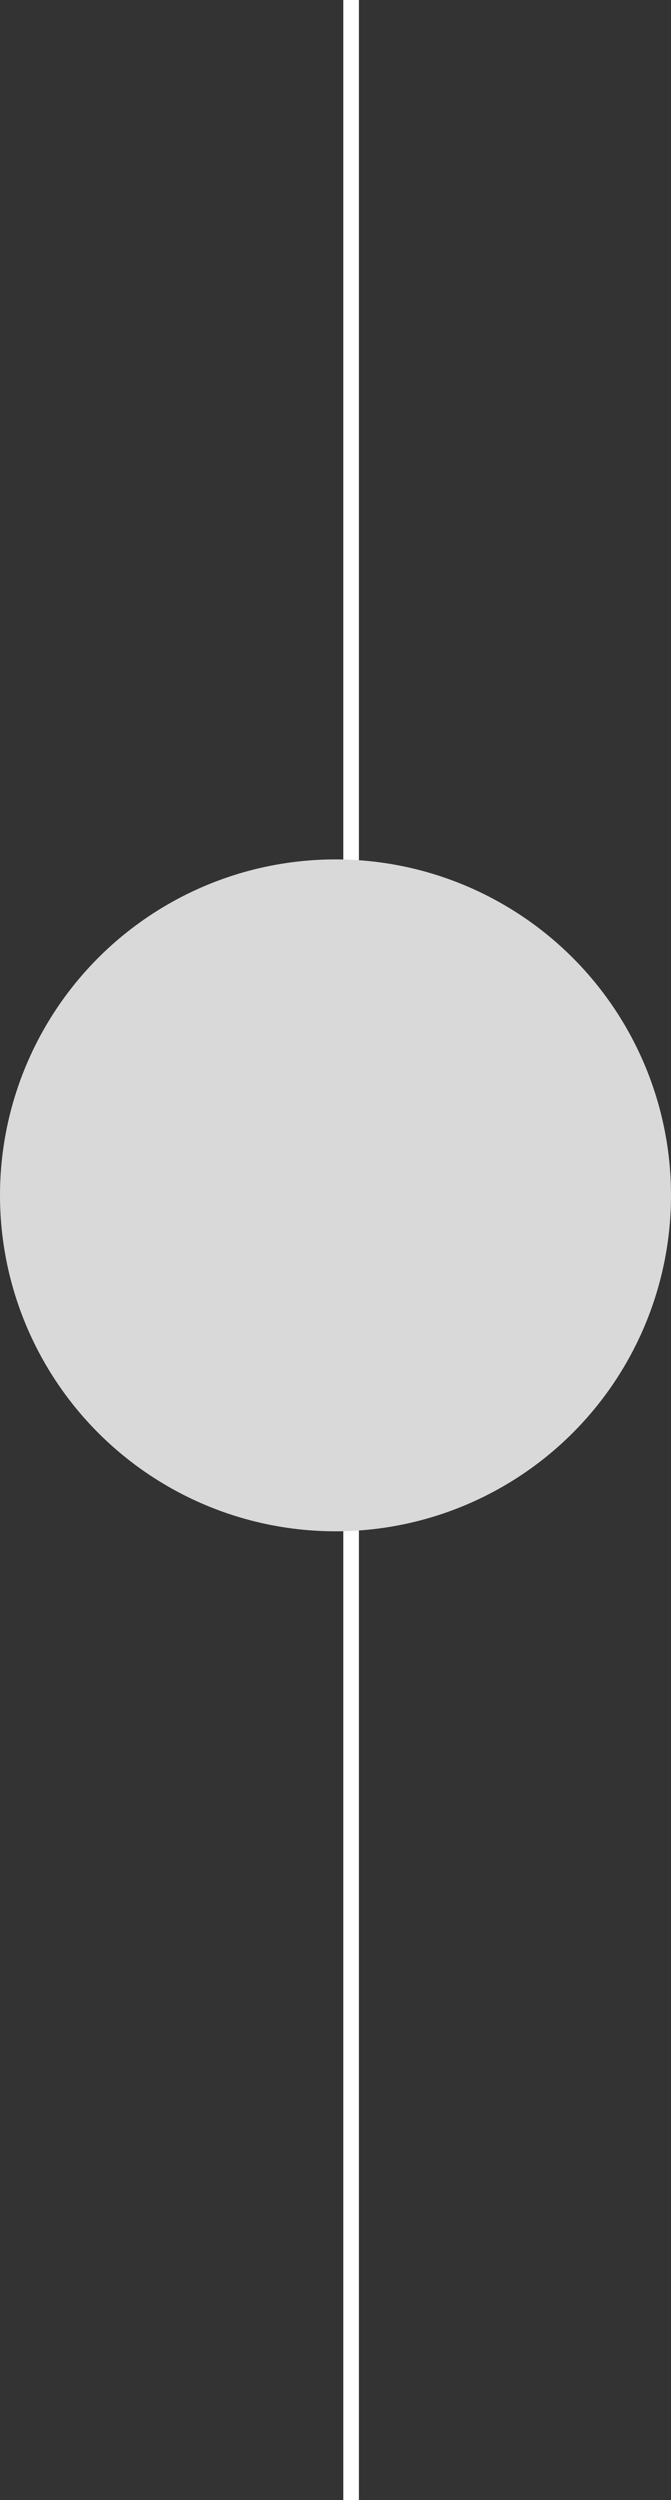
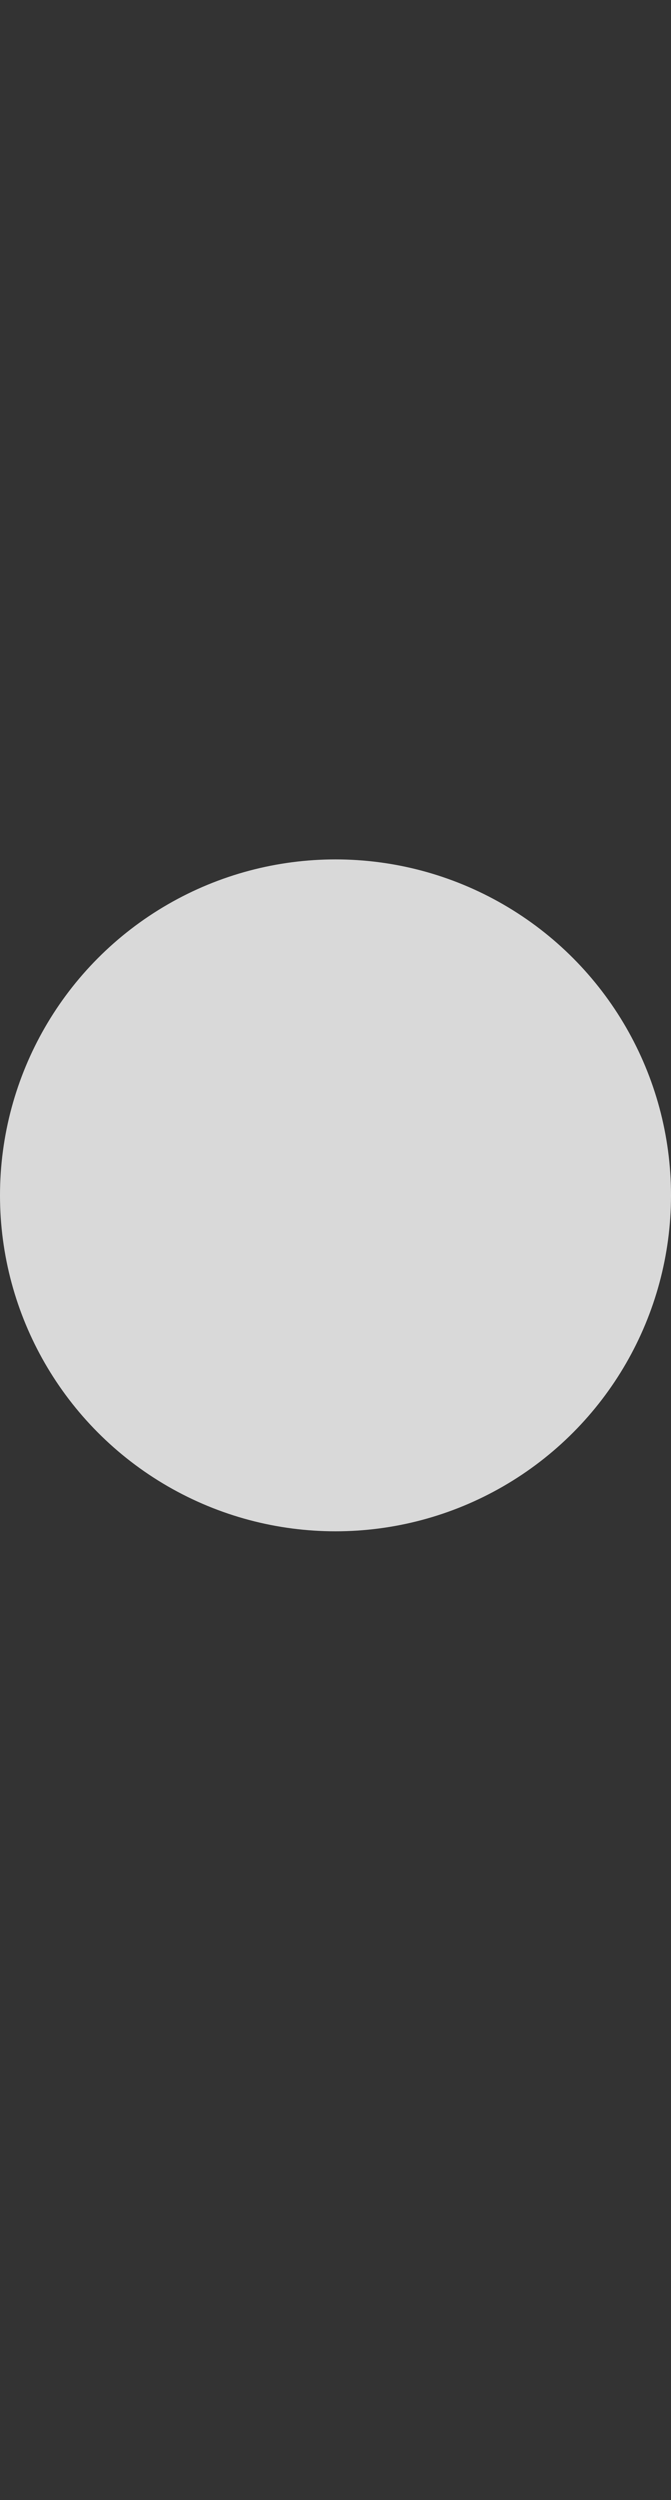
<svg xmlns="http://www.w3.org/2000/svg" width="43" height="160" viewBox="0 0 43 160" fill="none">
  <rect x="0" y="0" width="43" height="160" fill="#333333" stroke="none" />
-   <line x1="22.5" y1="2.18557e-08" x2="22.5" y2="160" stroke="white" />
  <circle cx="21.5" cy="76.5" r="21.5" fill="#D9D9D9" />
</svg>